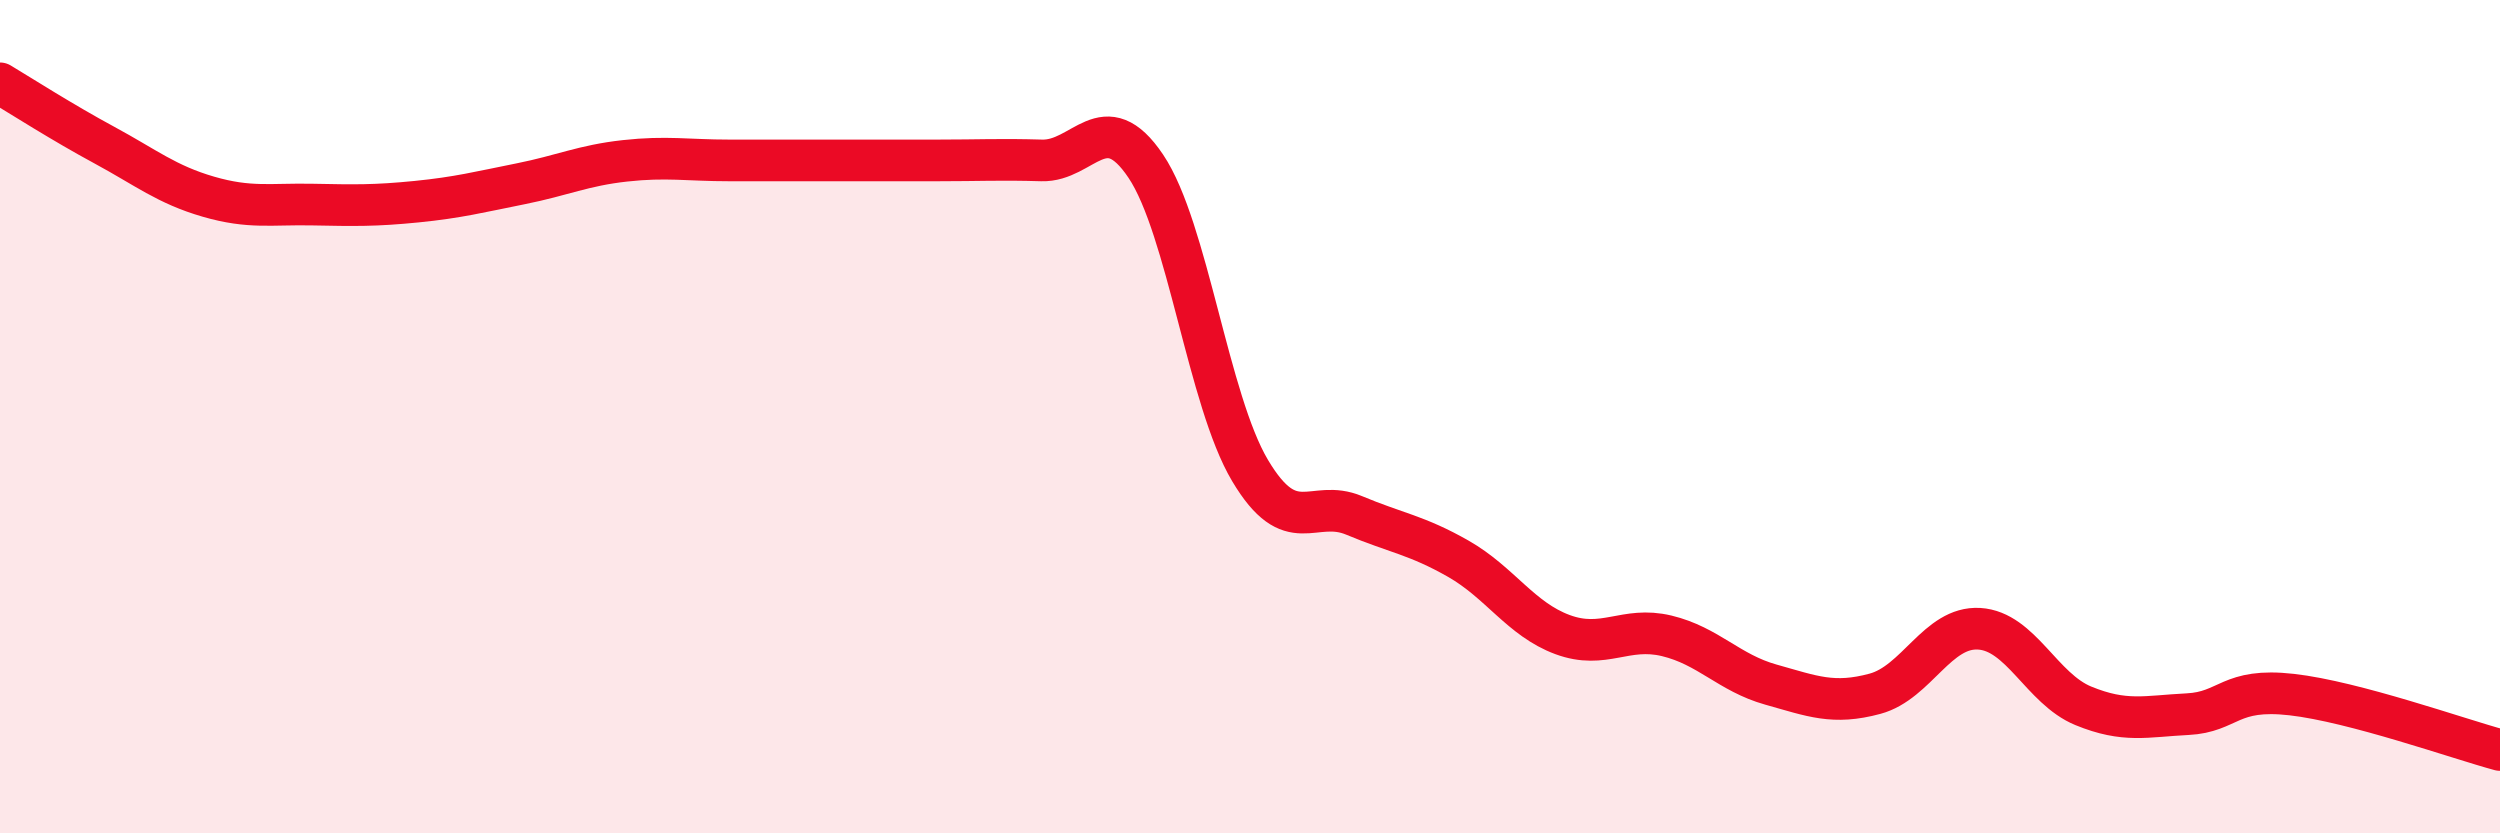
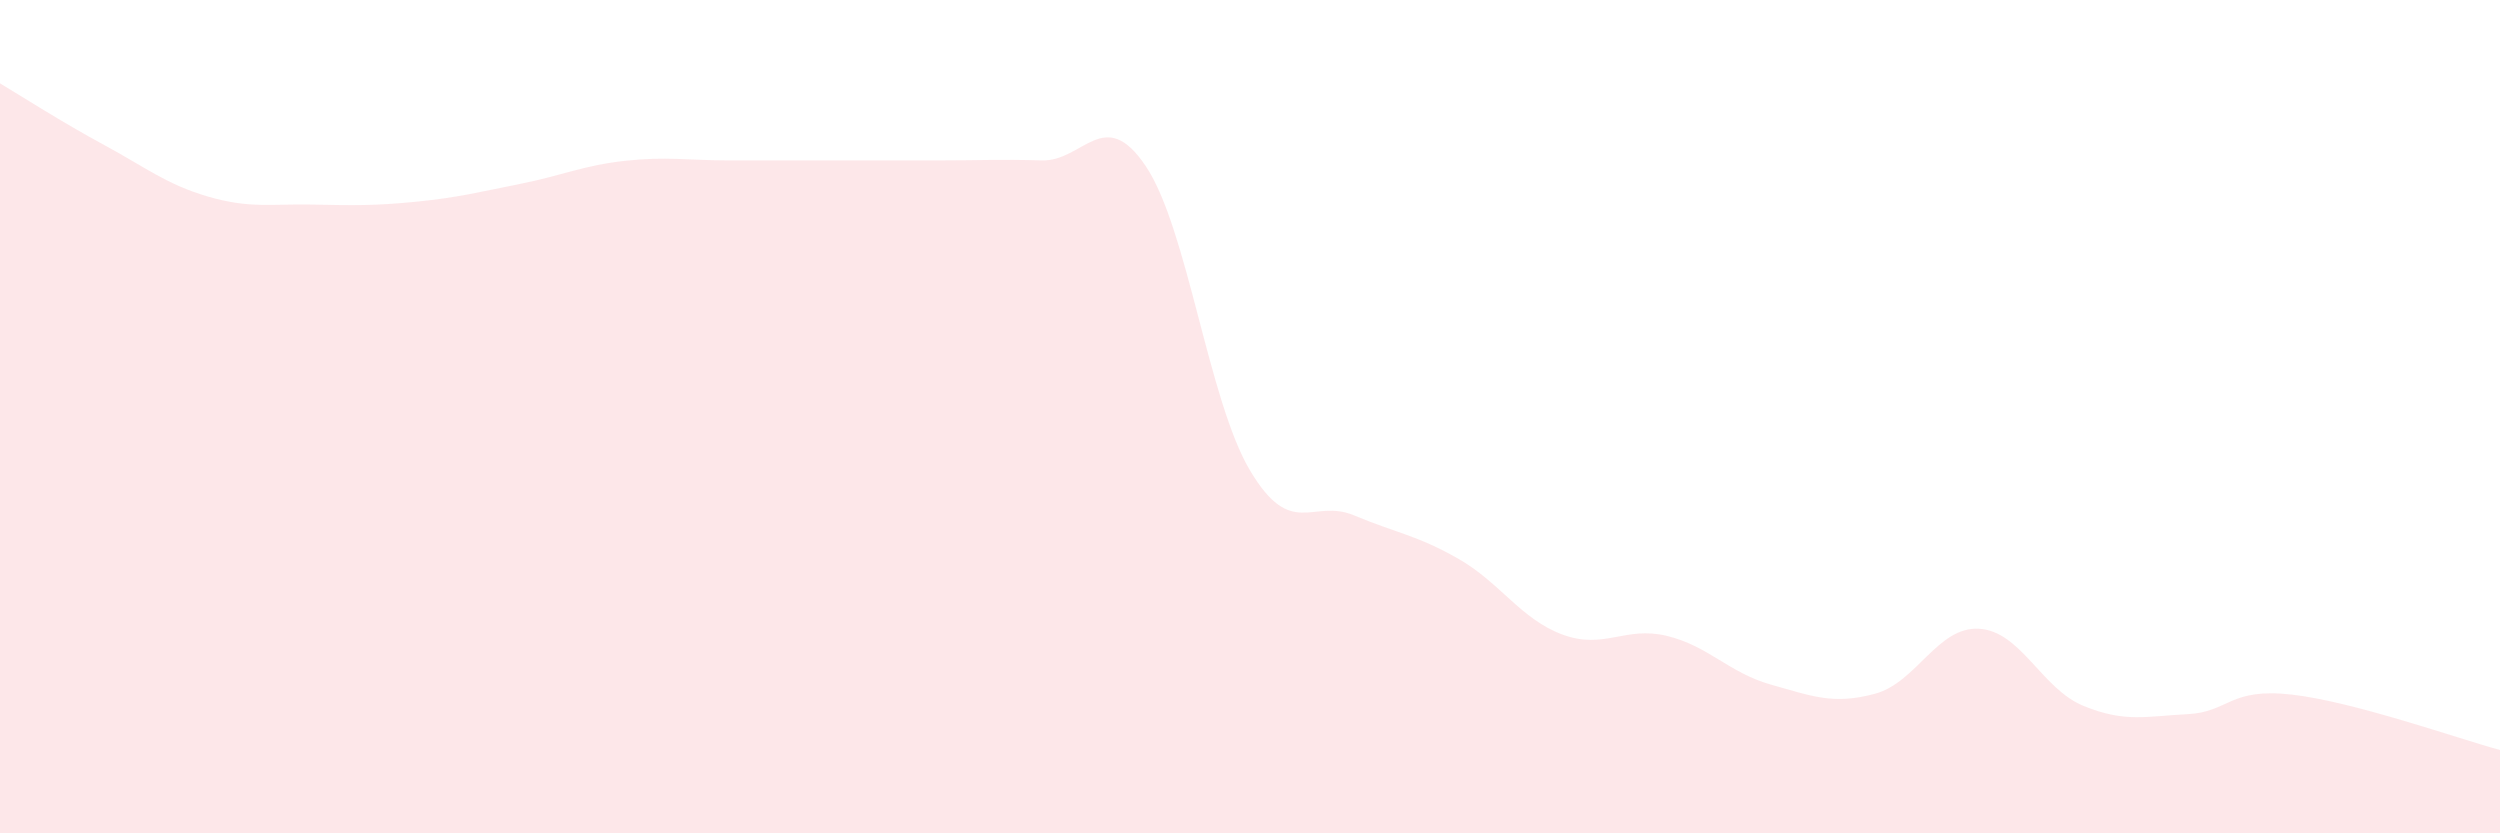
<svg xmlns="http://www.w3.org/2000/svg" width="60" height="20" viewBox="0 0 60 20">
  <path d="M 0,2 C 0.5,2.3 1.5,2.94 2.5,3.48 C 3.5,4.02 4,4.43 5,4.72 C 6,5.01 6.5,4.89 7.5,4.91 C 8.5,4.93 9,4.94 10,4.84 C 11,4.74 11.5,4.61 12.5,4.41 C 13.5,4.21 14,3.97 15,3.86 C 16,3.75 16.5,3.85 17.5,3.85 C 18.5,3.85 19,3.85 20,3.85 C 21,3.85 21.5,3.85 22.5,3.85 C 23.5,3.85 24,3.82 25,3.85 C 26,3.88 26.5,2.5 27.5,3.99 C 28.5,5.48 29,9.61 30,11.29 C 31,12.97 31.5,11.95 32.5,12.37 C 33.5,12.79 34,12.84 35,13.41 C 36,13.98 36.5,14.86 37.5,15.23 C 38.5,15.6 39,15.02 40,15.26 C 41,15.5 41.5,16.15 42.5,16.43 C 43.5,16.71 44,16.92 45,16.65 C 46,16.38 46.5,15.03 47.5,15.09 C 48.5,15.15 49,16.53 50,16.94 C 51,17.35 51.5,17.19 52.5,17.14 C 53.5,17.09 53.5,16.5 55,16.67 C 56.5,16.84 59,17.73 60,18L60 20L0 20Z" fill="#EB0A25" opacity="0.1" stroke-linecap="round" stroke-linejoin="round" />
-   <path d="M 0,2 C 0.5,2.3 1.5,2.94 2.5,3.48 C 3.5,4.02 4,4.43 5,4.72 C 6,5.01 6.5,4.89 7.5,4.91 C 8.5,4.93 9,4.94 10,4.84 C 11,4.74 11.5,4.61 12.5,4.41 C 13.5,4.21 14,3.97 15,3.86 C 16,3.75 16.5,3.85 17.5,3.85 C 18.5,3.85 19,3.85 20,3.85 C 21,3.85 21.5,3.85 22.5,3.85 C 23.5,3.85 24,3.82 25,3.85 C 26,3.88 26.5,2.5 27.5,3.99 C 28.5,5.48 29,9.61 30,11.29 C 31,12.97 31.5,11.95 32.5,12.37 C 33.5,12.79 34,12.84 35,13.41 C 36,13.98 36.5,14.86 37.5,15.23 C 38.5,15.6 39,15.02 40,15.26 C 41,15.5 41.5,16.15 42.5,16.43 C 43.5,16.71 44,16.92 45,16.65 C 46,16.38 46.5,15.03 47.5,15.09 C 48.5,15.15 49,16.53 50,16.94 C 51,17.35 51.5,17.19 52.5,17.14 C 53.5,17.09 53.5,16.5 55,16.67 C 56.5,16.84 59,17.73 60,18" stroke="#EB0A25" stroke-width="1" fill="none" stroke-linecap="round" stroke-linejoin="round" />
</svg>